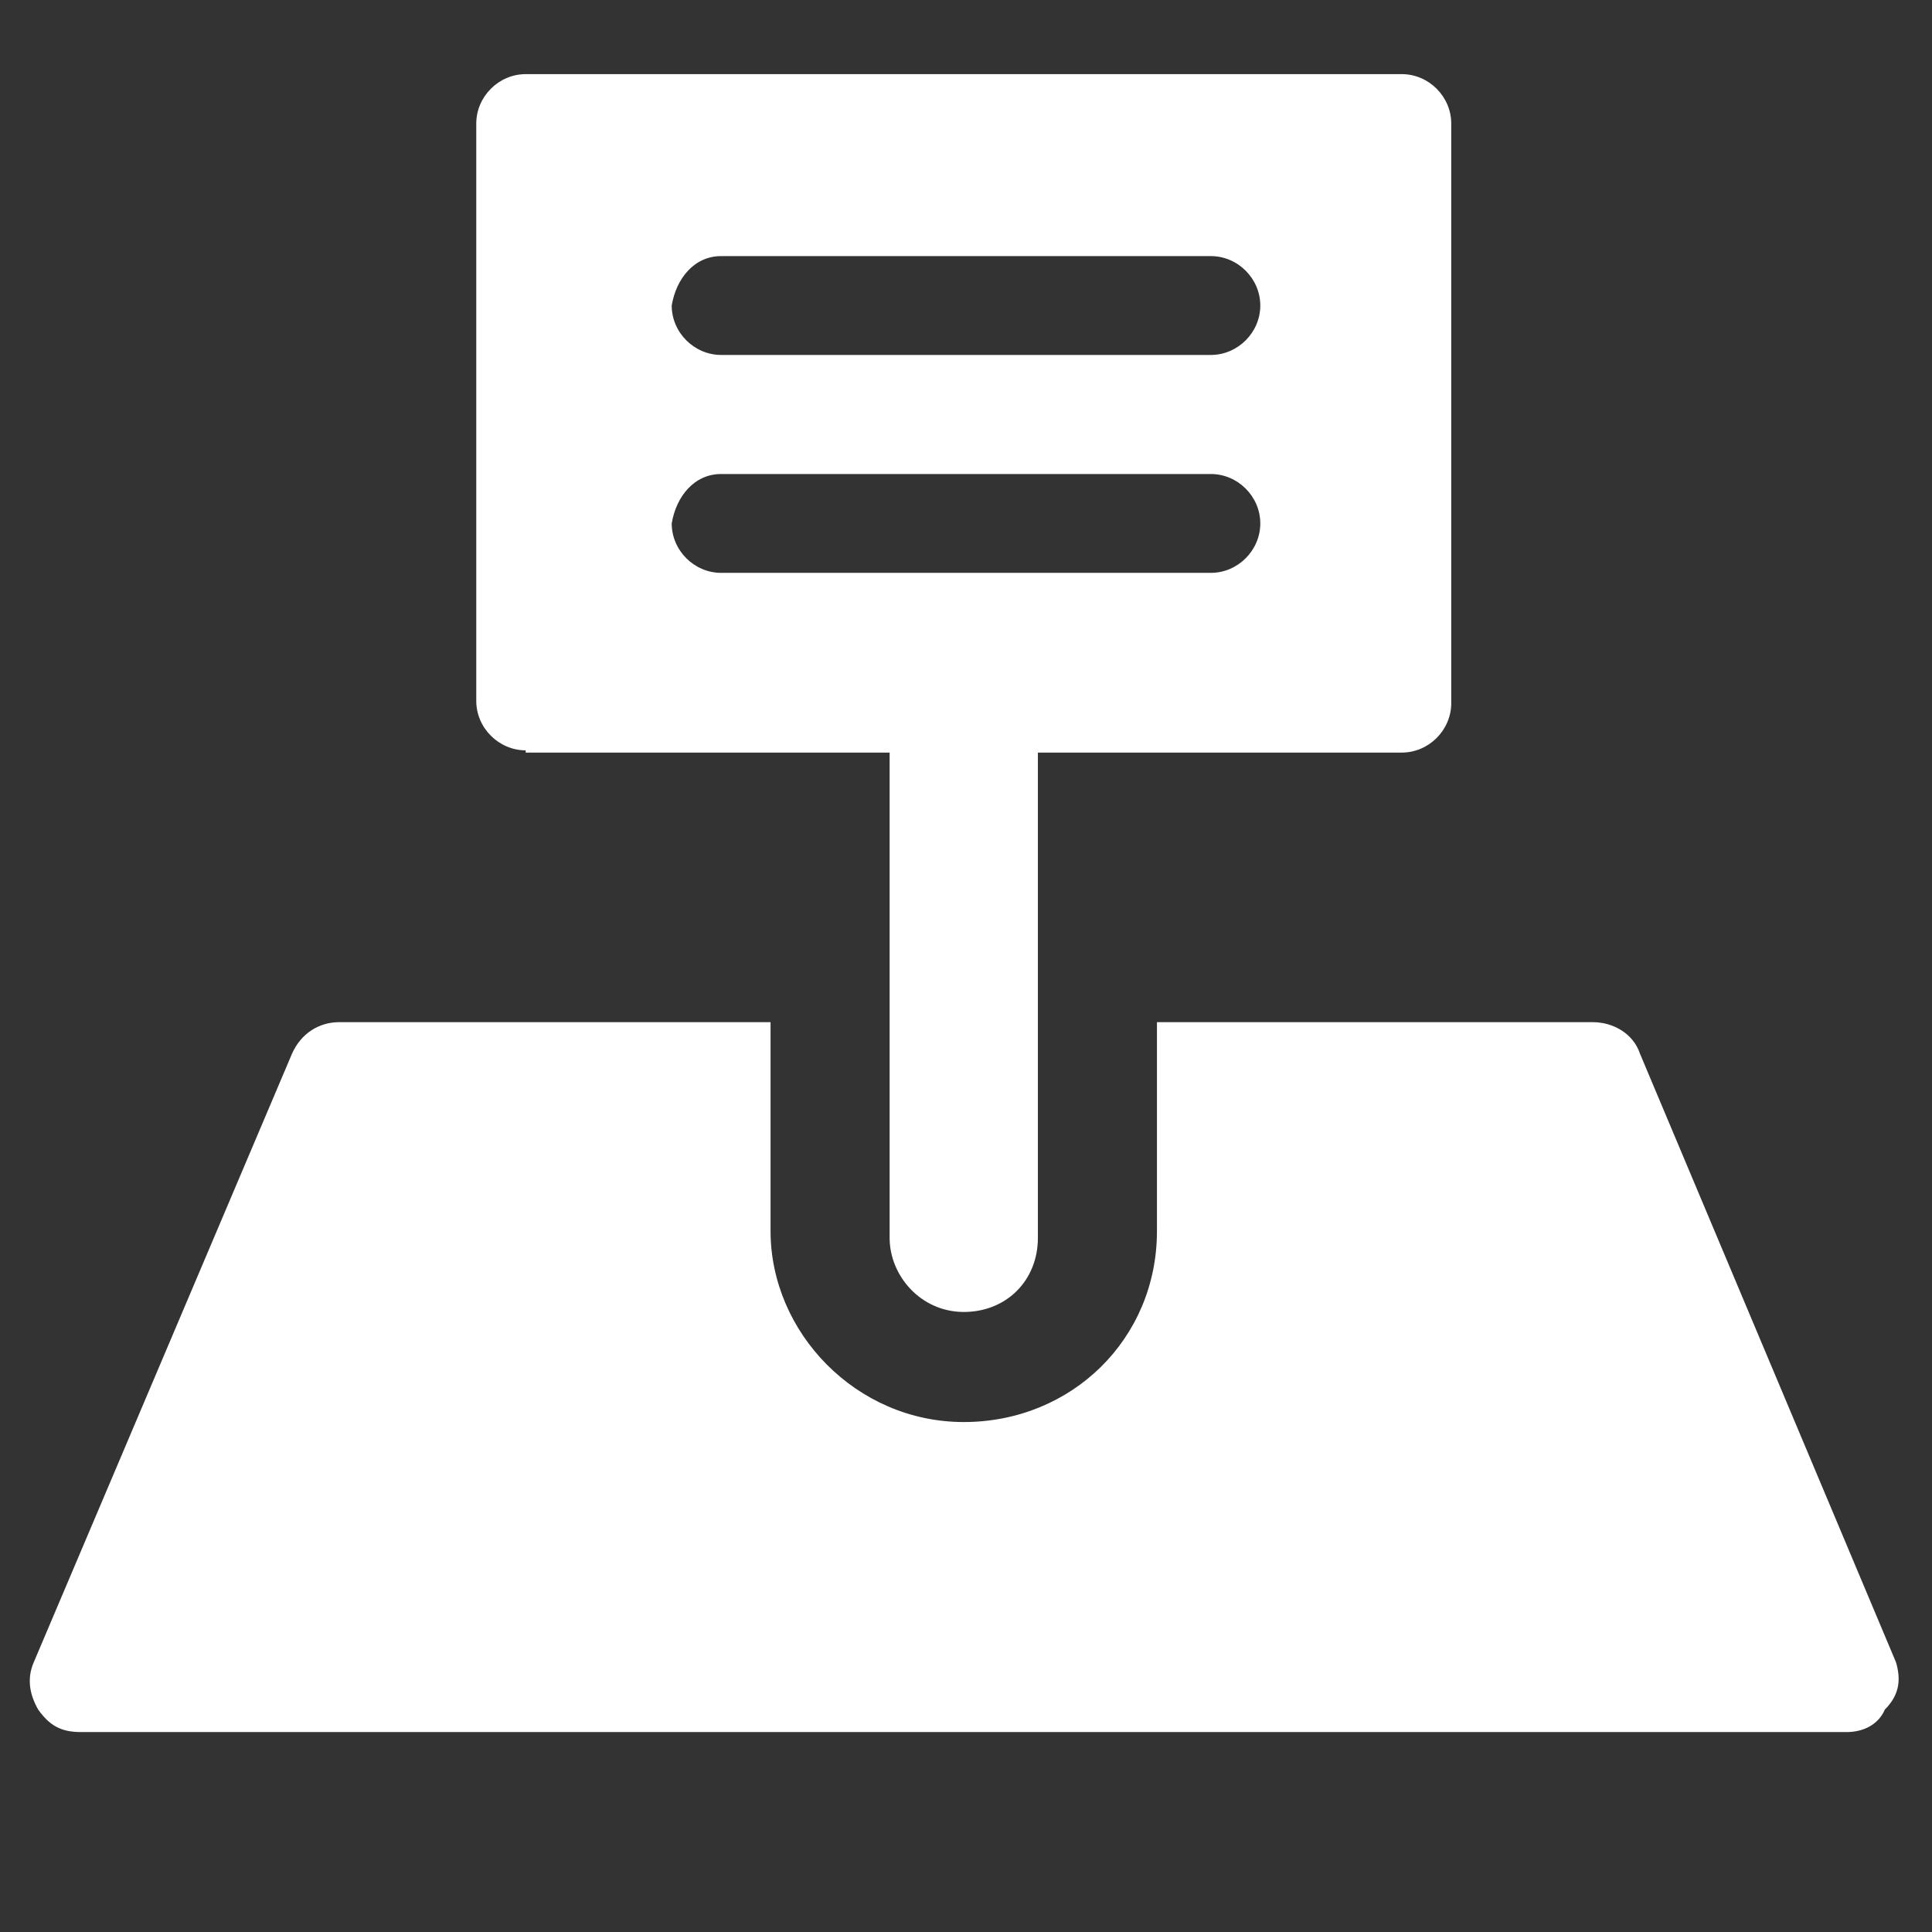
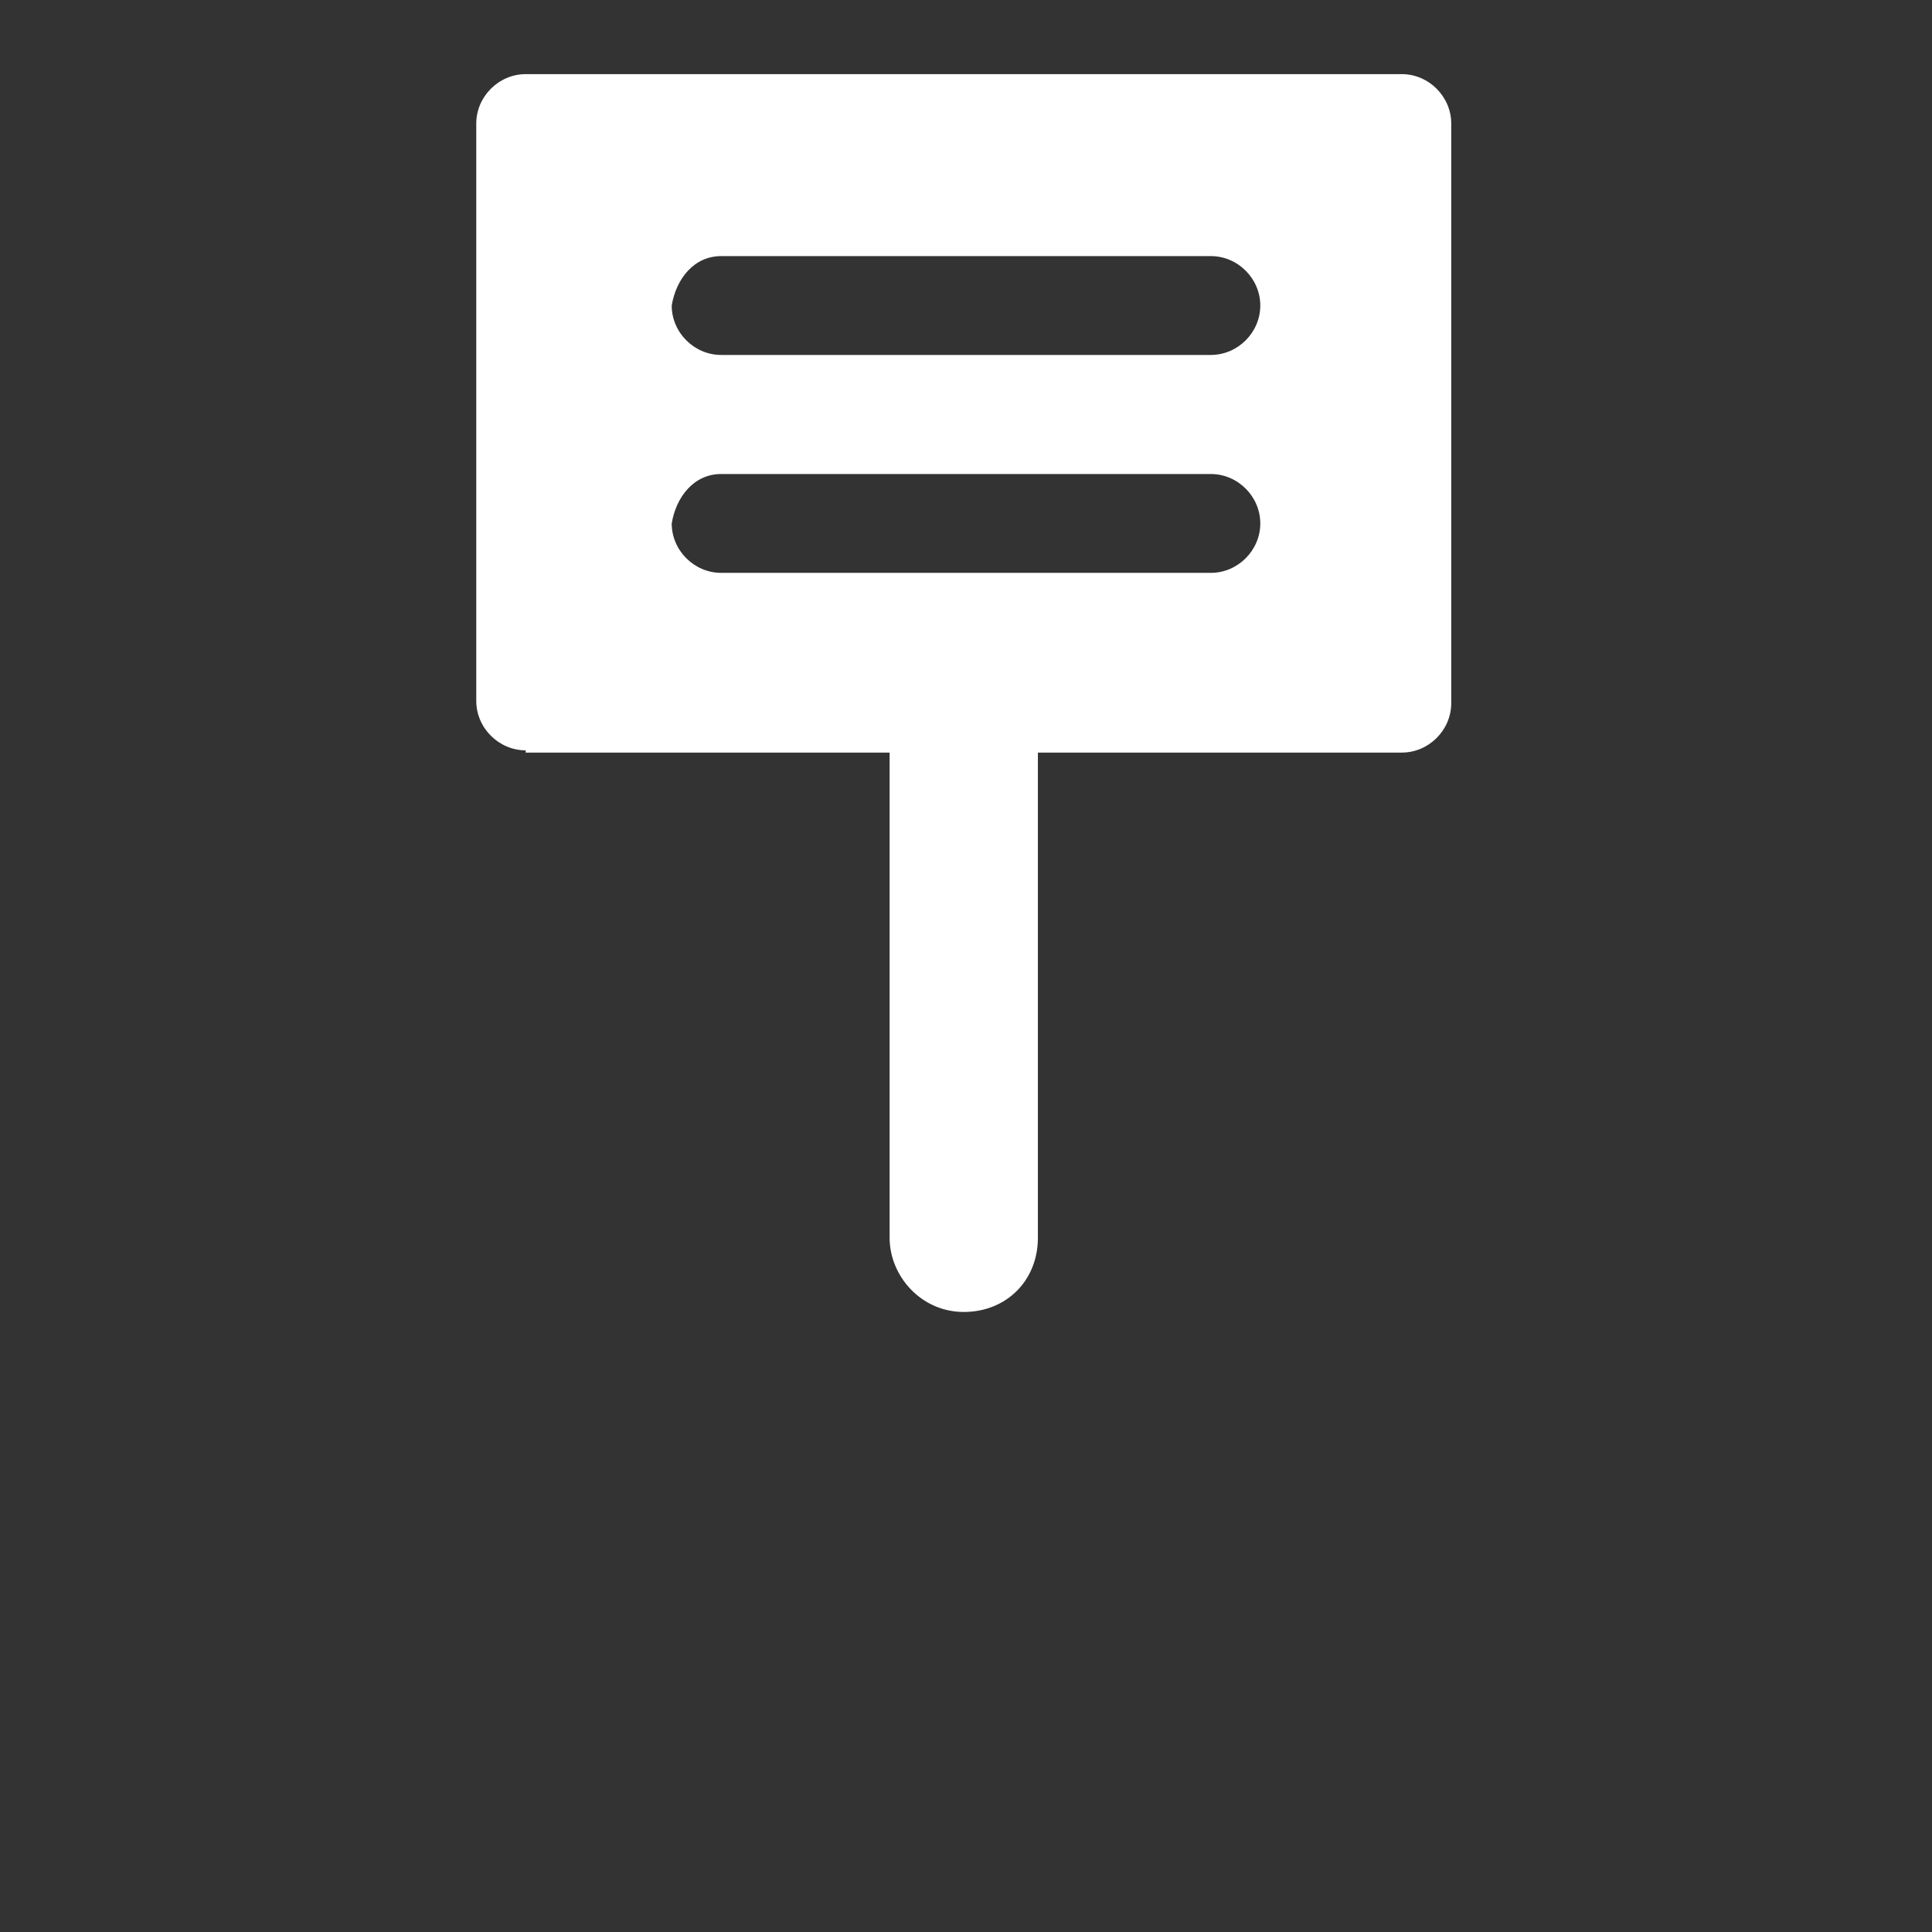
<svg xmlns="http://www.w3.org/2000/svg" id="Capa_1" data-name="Capa 1" version="1.1" viewBox="0 0 86 86">
  <rect x="0" y="0" width="86" height="86" fill="#333333" stroke="none" />
  <defs>
    <style>
      .cls-1 {
        fill: #fff;
        stroke-width: 0px;
      }
    </style>
  </defs>
-   <path class="cls-1" d="M84.4,74l-11.4-27.1c-.3-.9-1.2-1.4-2.1-1.4h-19.4v9.3c0,4.8-3.8,8.5-8.6,8.5s-8.6-4-8.6-8.5v-9.3H15.1c-.9,0-1.7.5-2.1,1.4L1.5,74c-.3.7-.2,1.4.2,2.1.5.7,1,1,1.9,1h78.6c.7,0,1.4-.3,1.7-1,.7-.7.7-1.4.5-2.1" />
  <path class="cls-1" d="M32.1,21.1h21.8c1.2,0,2.2,1,2.2,2.2s-1,2.2-2.2,2.2h-21.8c-1.2,0-2.2-1-2.2-2.2.2-1.2,1-2.2,2.2-2.2M32.1,11.4h21.8c1.2,0,2.2,1,2.2,2.2s-1,2.2-2.2,2.2h-21.8c-1.2,0-2.2-1-2.2-2.2.2-1.2,1-2.2,2.2-2.2M23.4,33.5h16.2v21.6c0,1.7,1.4,3.3,3.3,3.3s3.3-1.4,3.3-3.3v-21.6h16.2c1.2,0,2.2-1,2.2-2.2V5.5c0-1.2-1-2.2-2.2-2.2H23.4c-1.2,0-2.2,1-2.2,2.2v25.7c0,1.2,1,2.2,2.2,2.2" />
</svg>